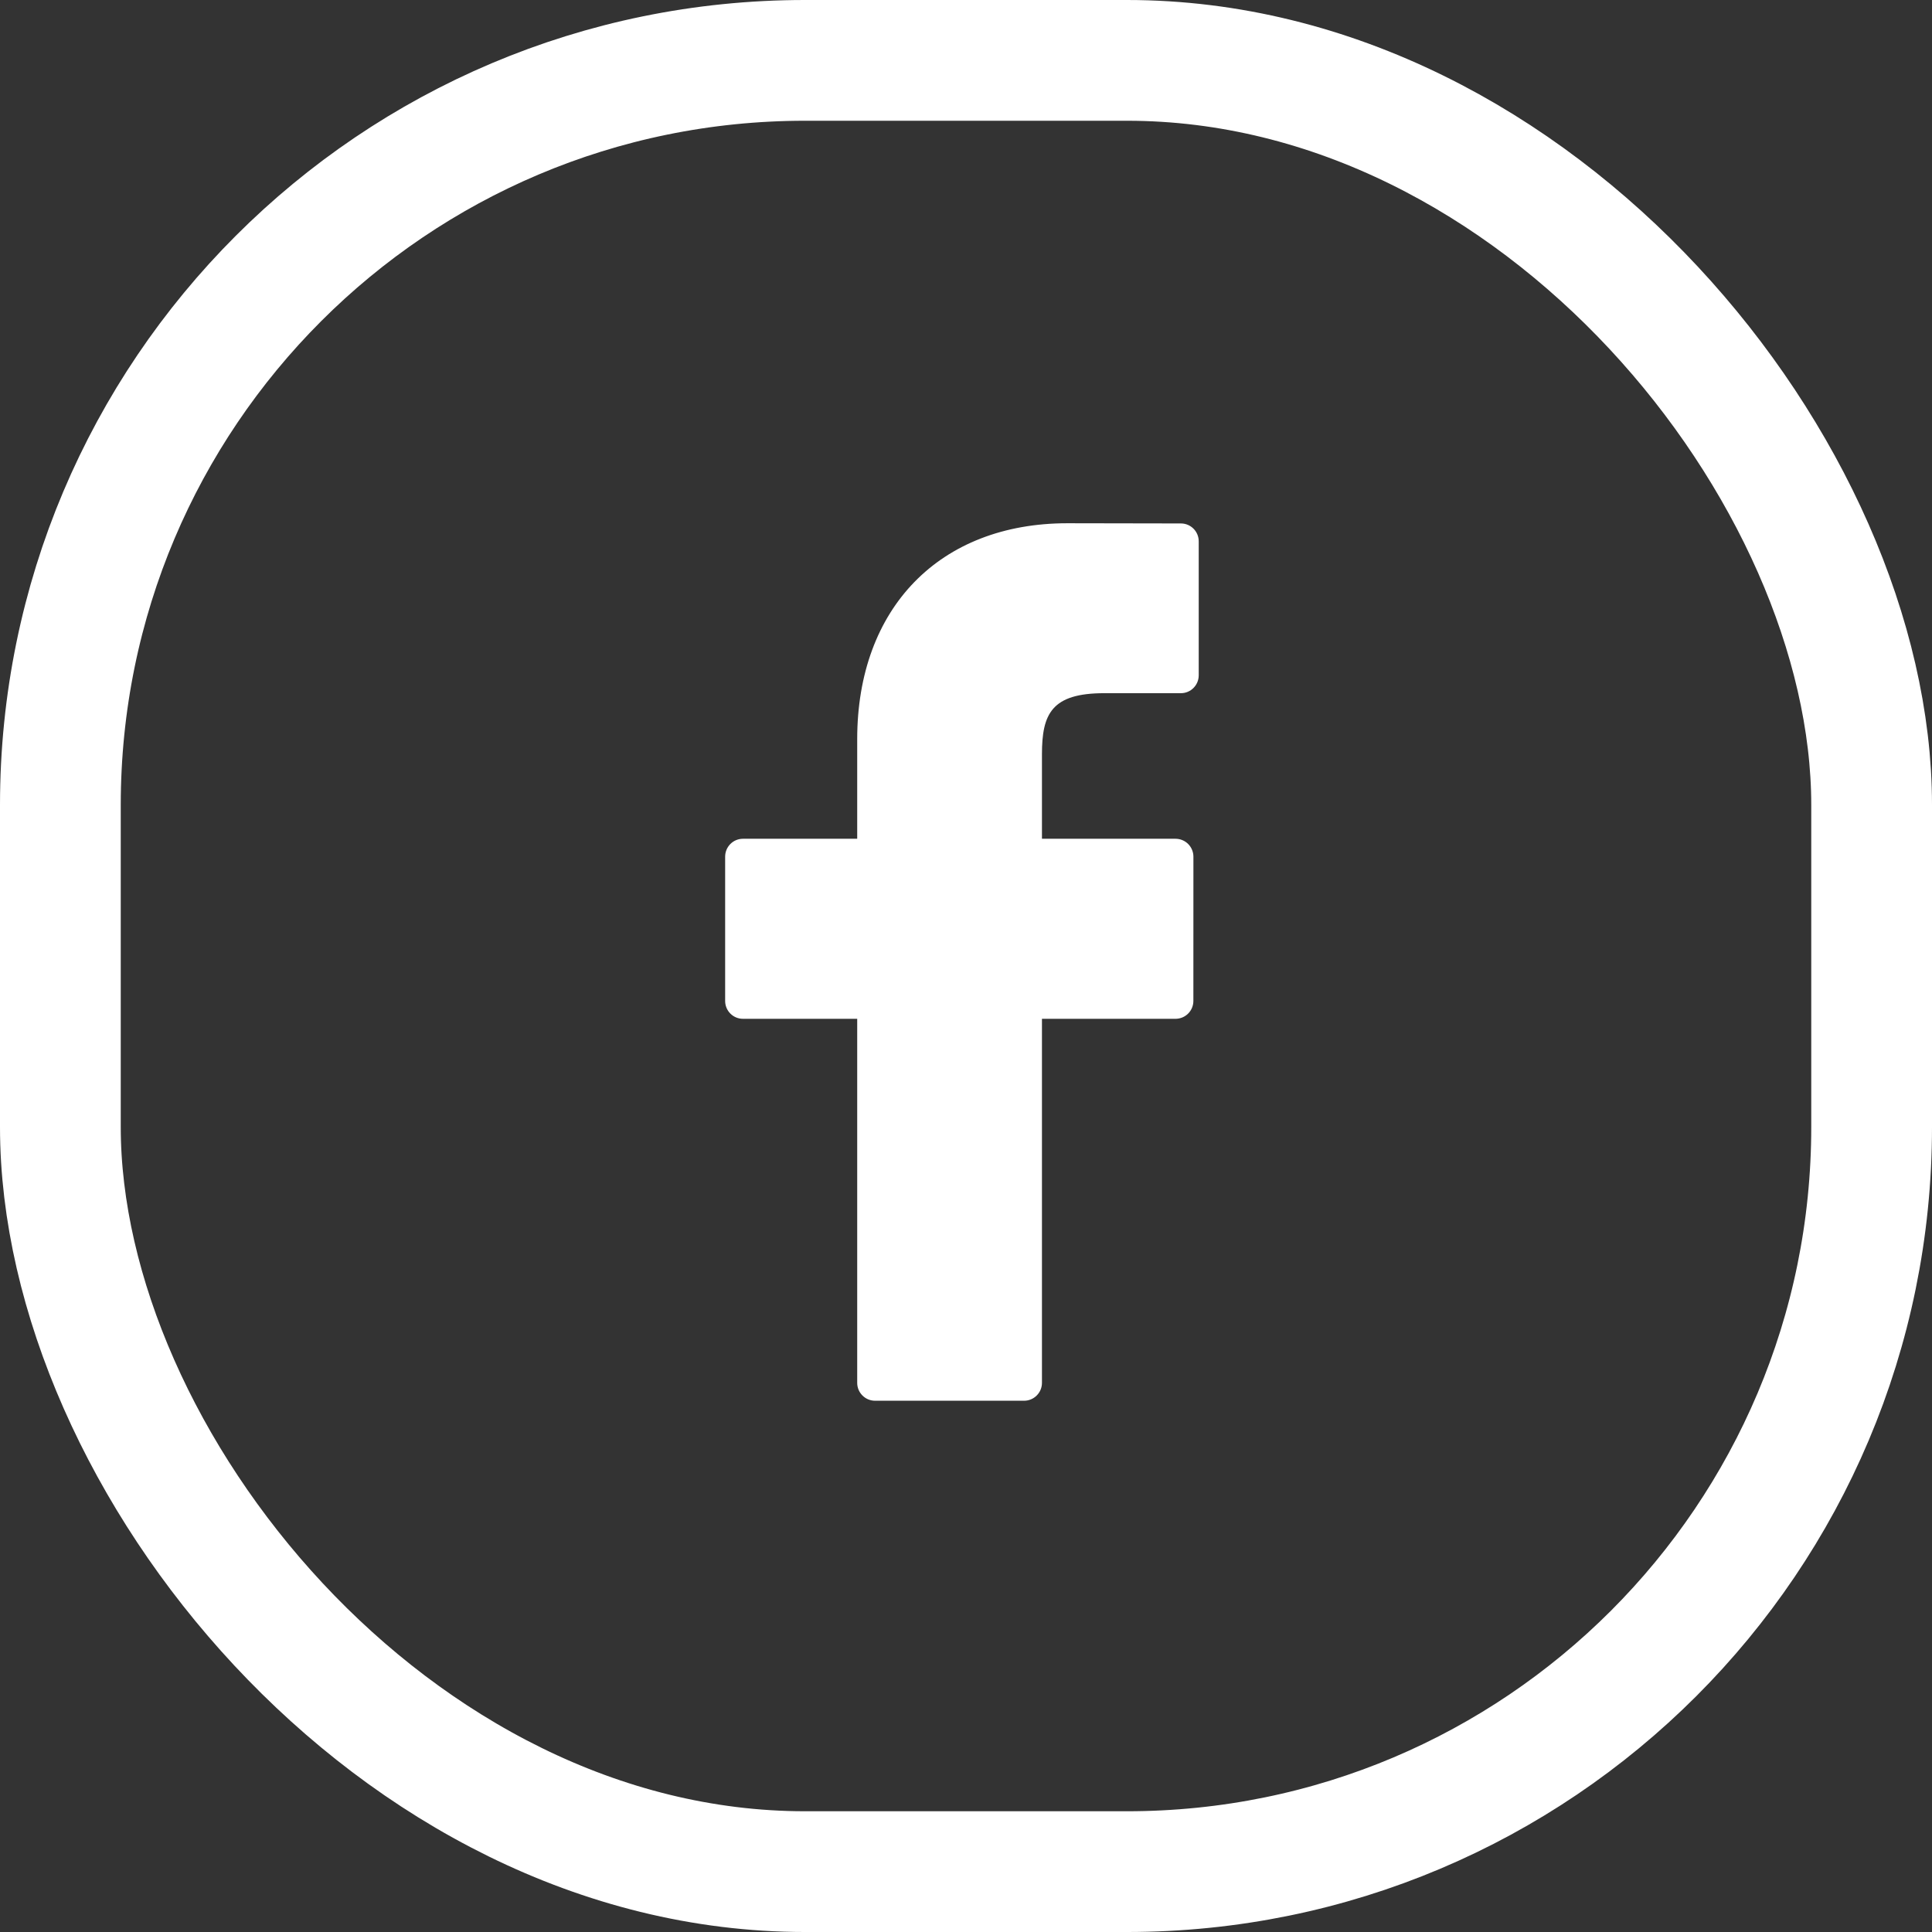
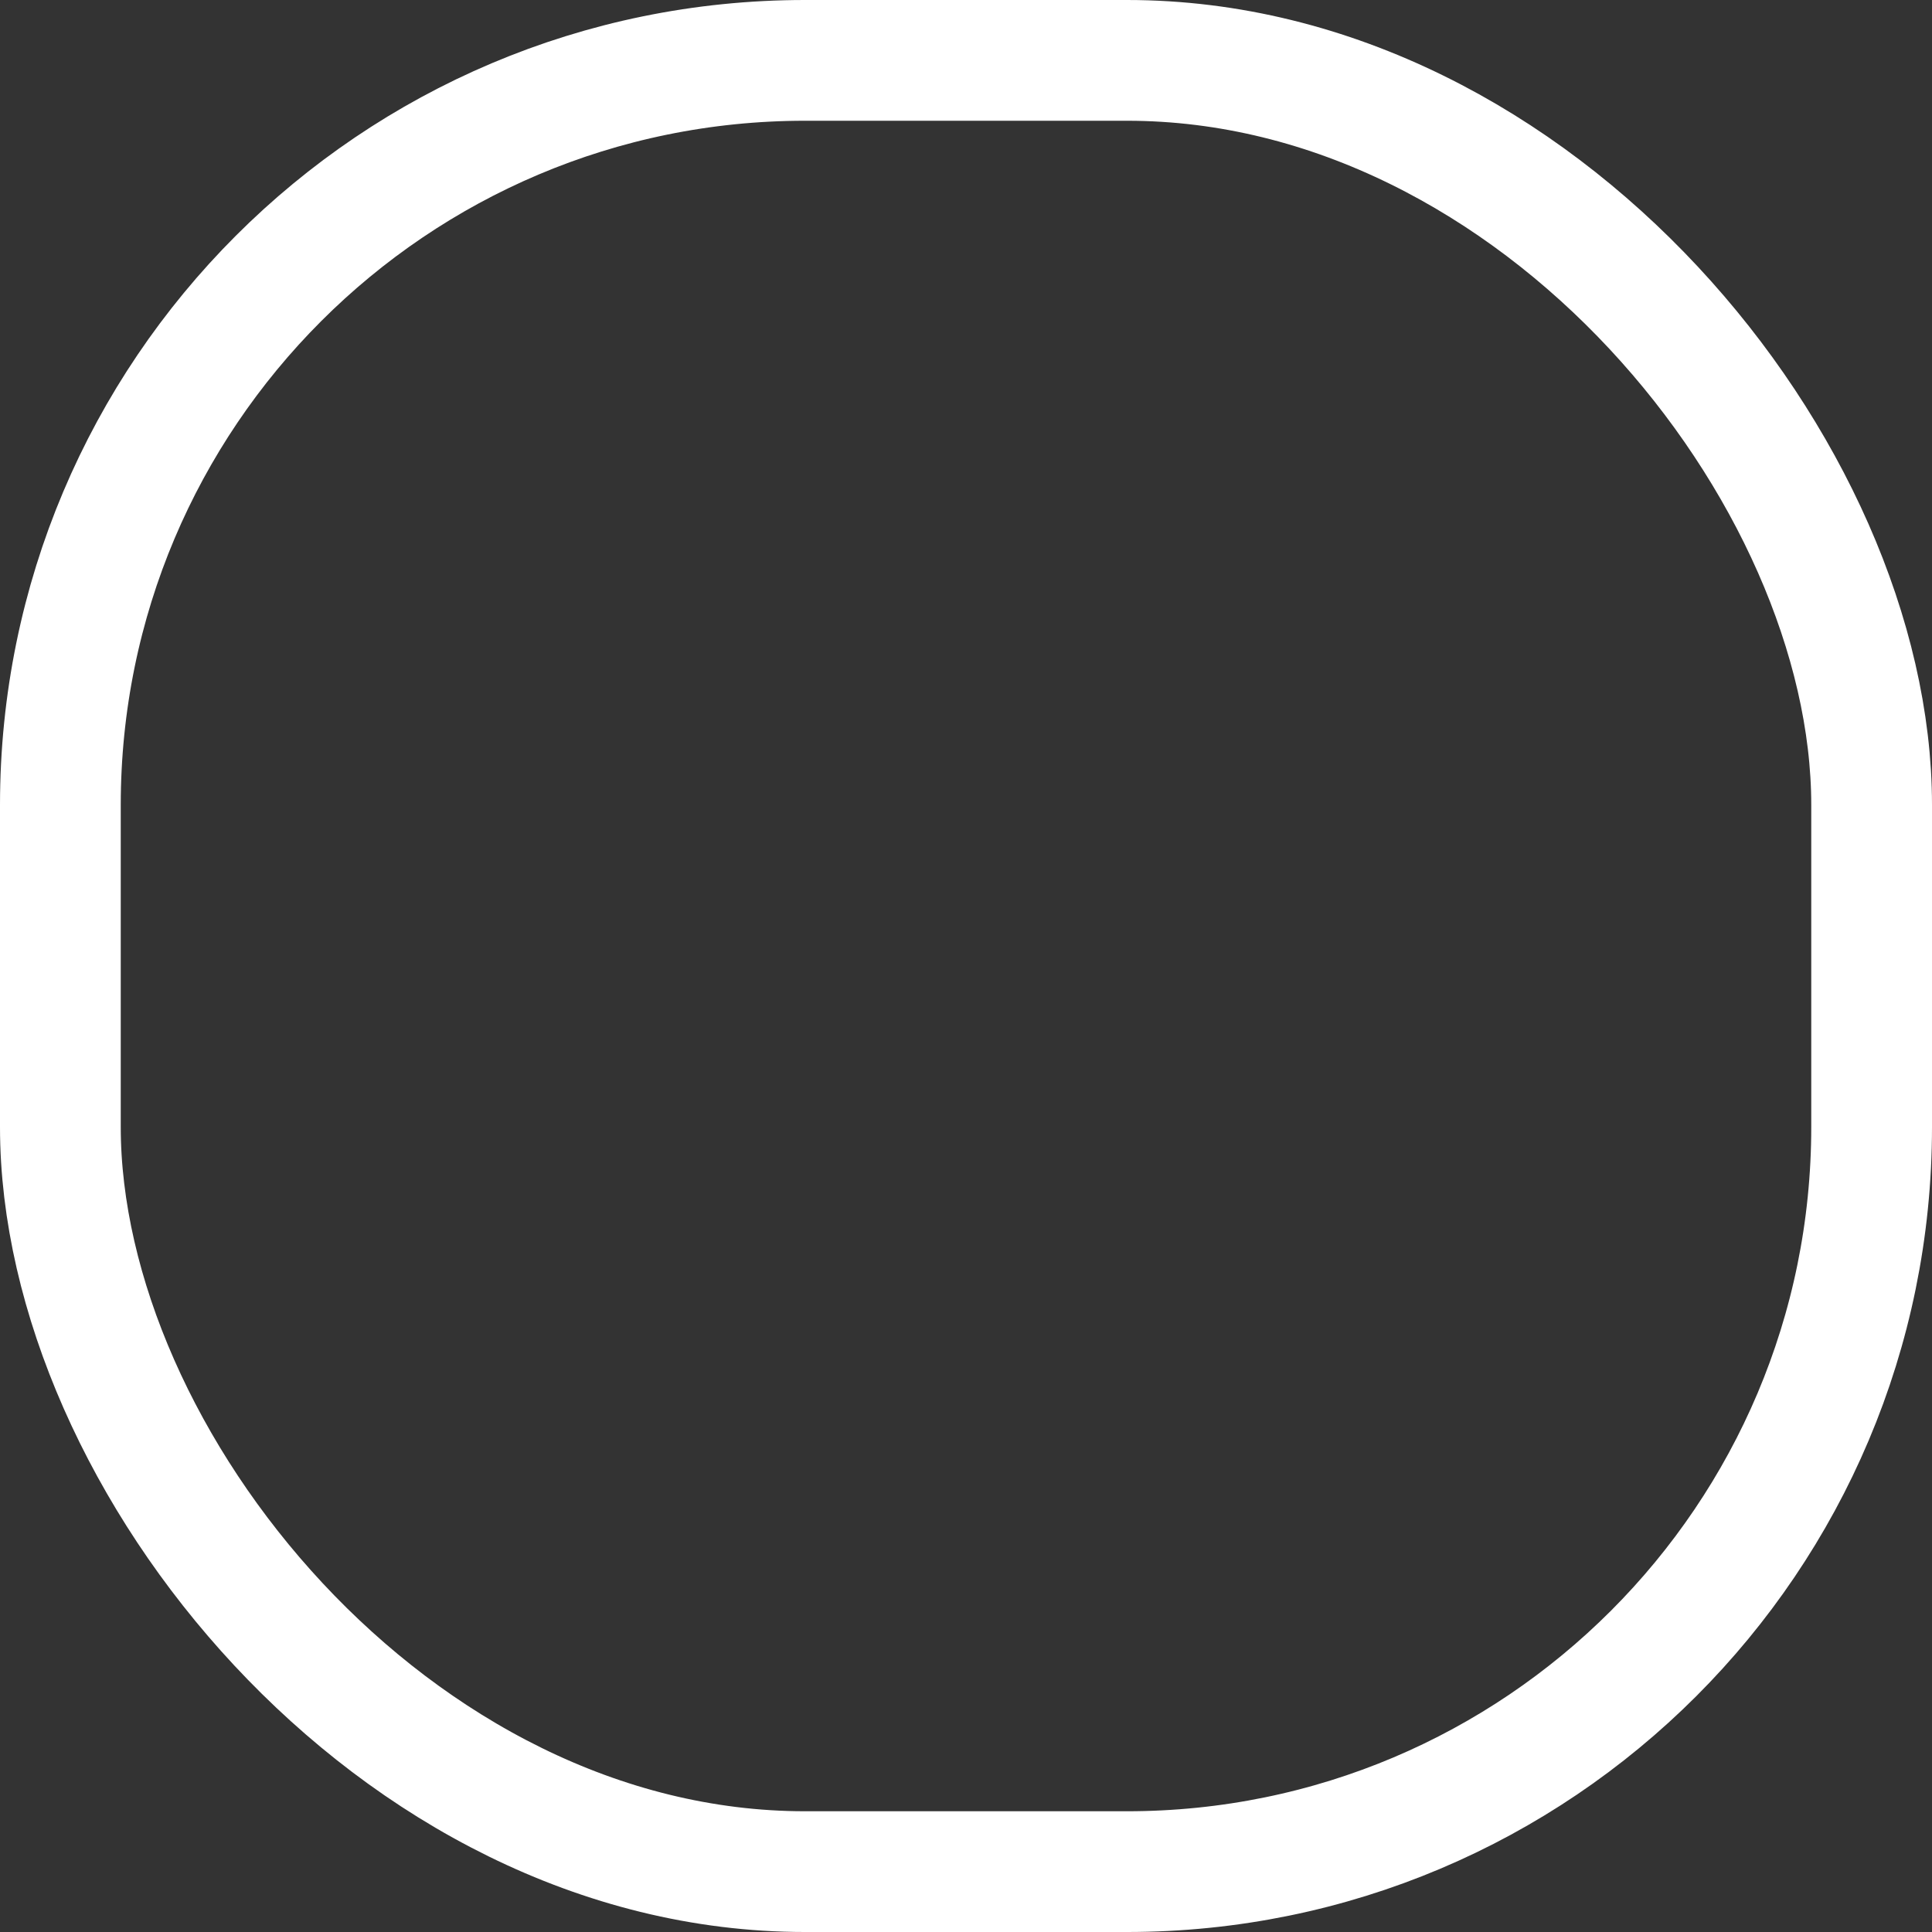
<svg xmlns="http://www.w3.org/2000/svg" width="48" height="48" viewBox="0 0 48 48" fill="none">
  <rect x="0" y="0" width="48" height="48" fill="#333333" stroke="none" />
  <rect x="1.5" y="1.5" width="45" height="45" rx="18.5" stroke="white" stroke-width="3" />
-   <path d="M29.339 13.005L26.517 13C23.346 13 21.297 15.106 21.297 18.365V20.839H18.459C18.214 20.839 18.016 21.038 18.016 21.284V24.868C18.016 25.114 18.214 25.312 18.459 25.312H21.297V34.357C21.297 34.602 21.496 34.801 21.741 34.801H25.443C25.688 34.801 25.887 34.602 25.887 34.357V25.312H29.205C29.45 25.312 29.649 25.114 29.649 24.868L29.65 21.284C29.65 21.166 29.603 21.053 29.52 20.969C29.437 20.886 29.324 20.839 29.206 20.839H25.887V18.742C25.887 17.734 26.127 17.222 27.437 17.222L29.339 17.222C29.584 17.222 29.782 17.023 29.782 16.777V13.449C29.782 13.204 29.584 13.005 29.339 13.005Z" fill="white" />
</svg>